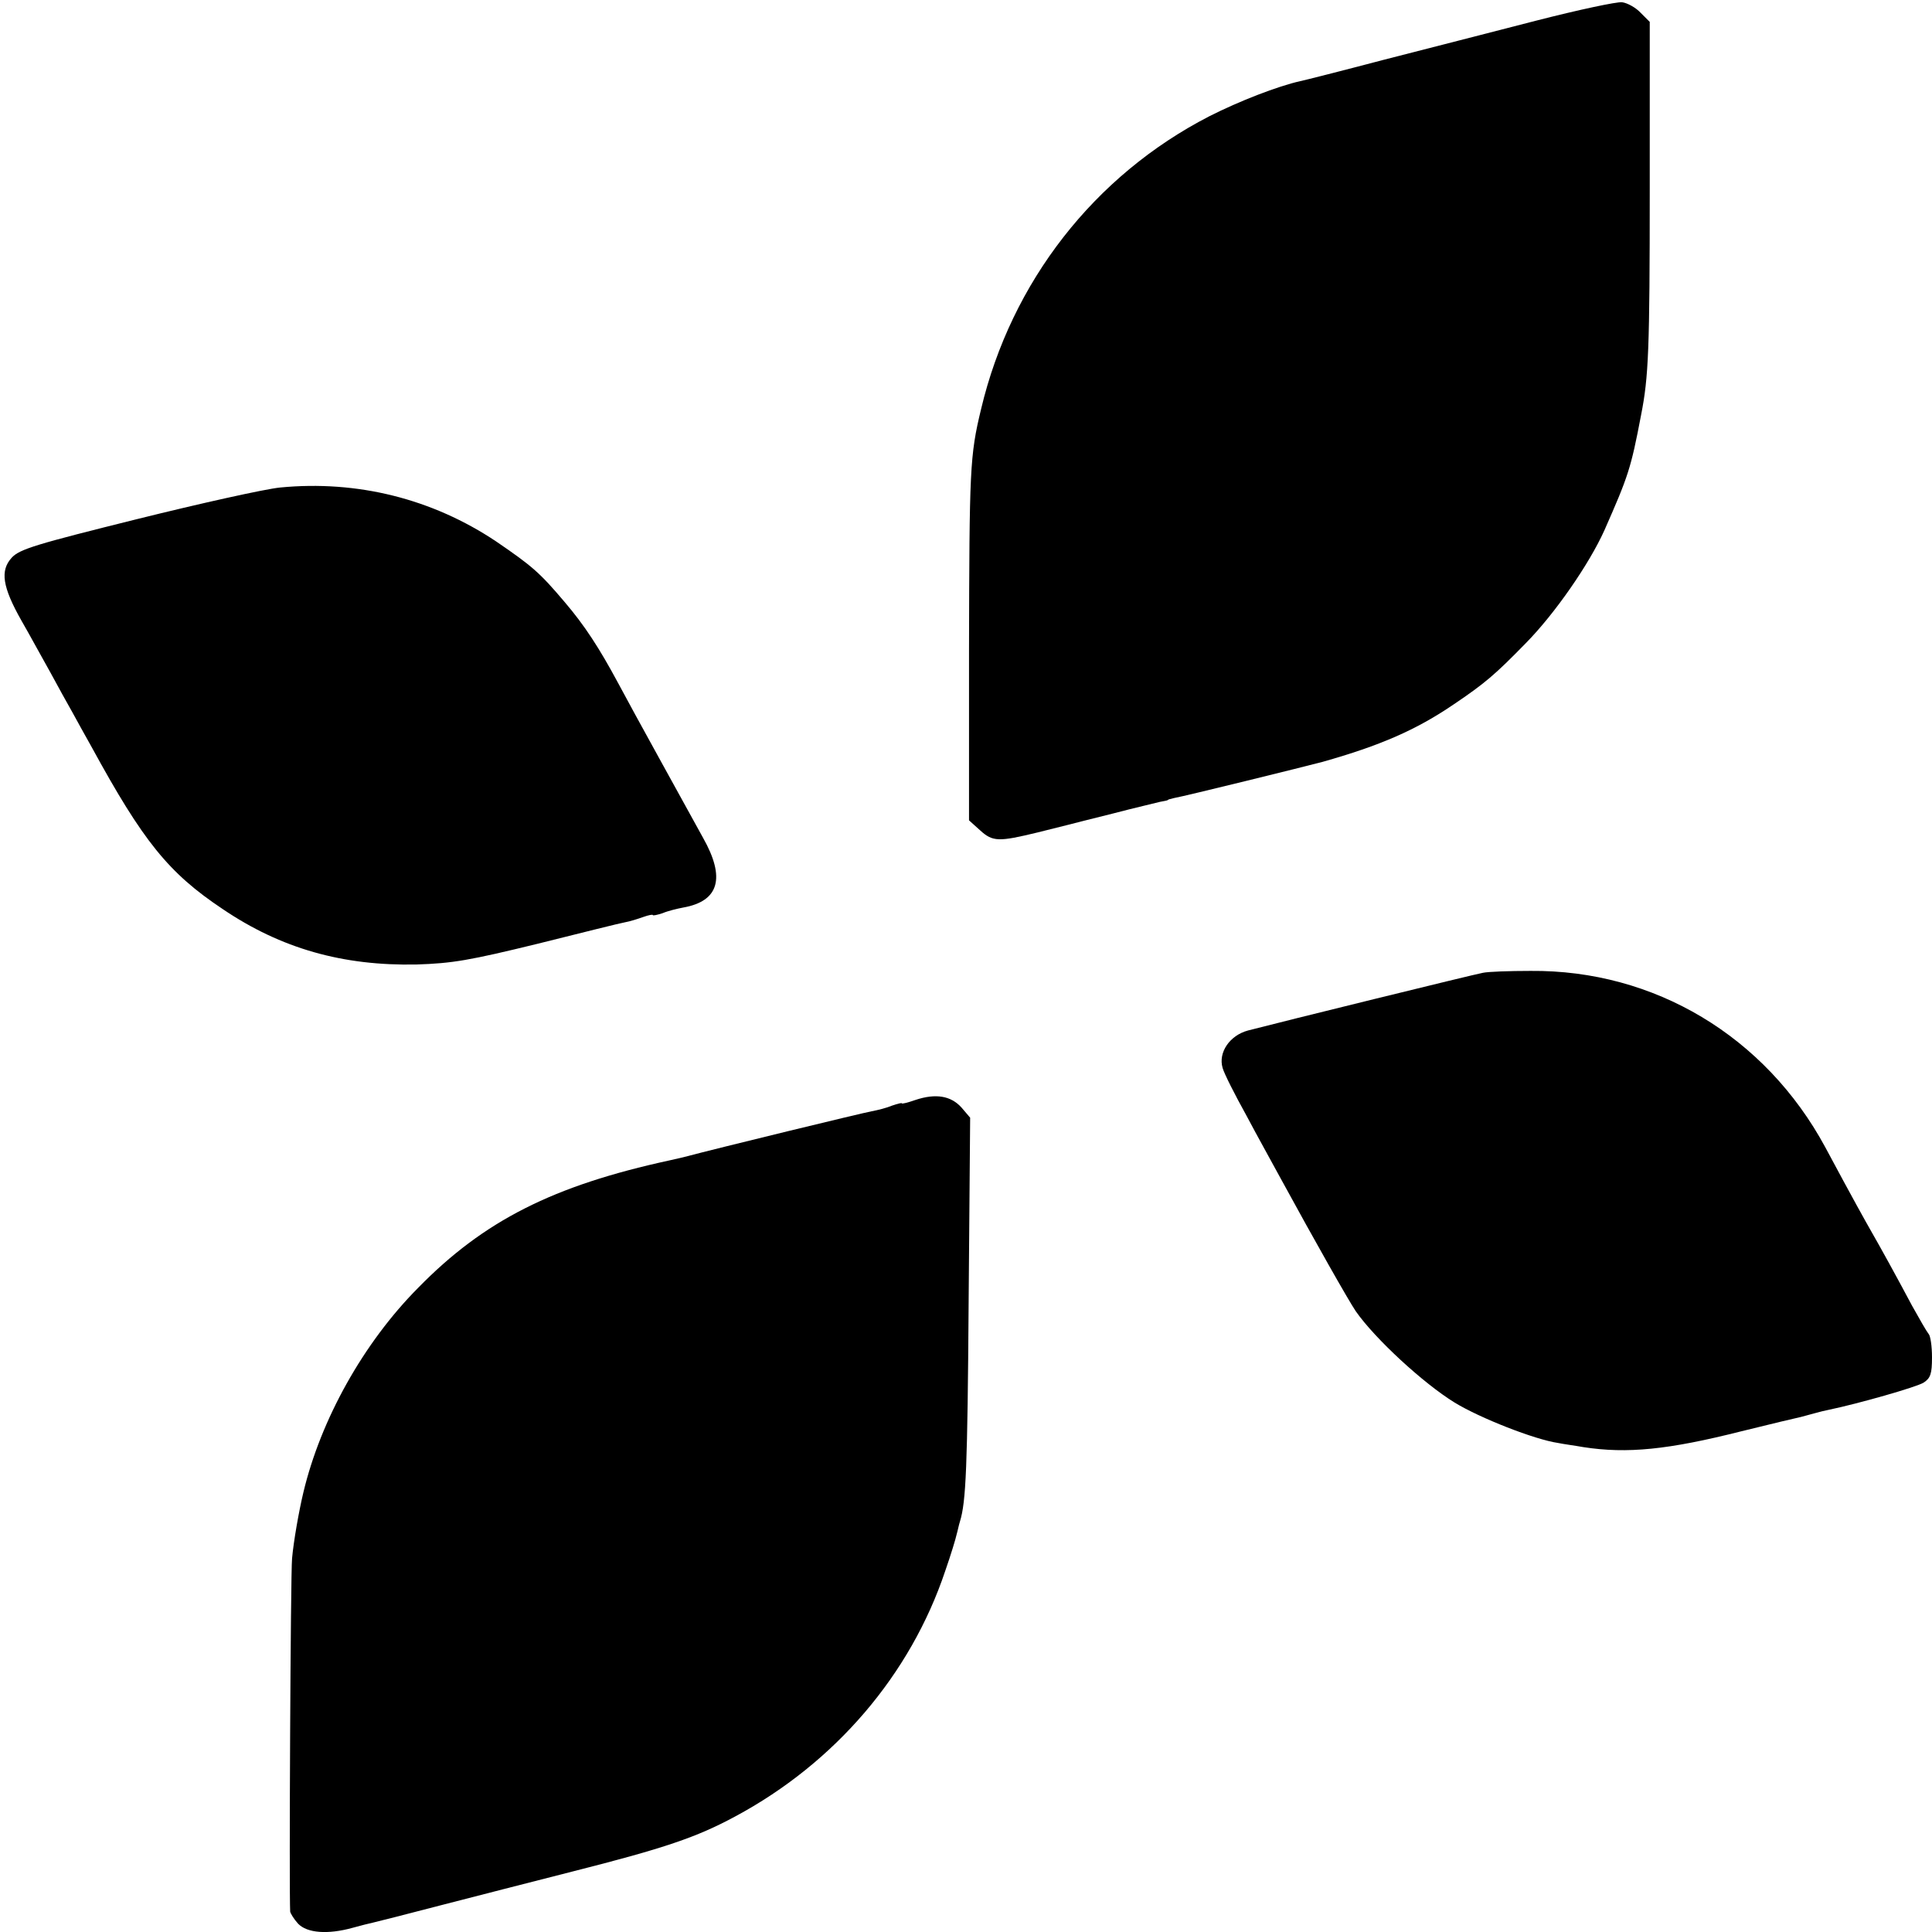
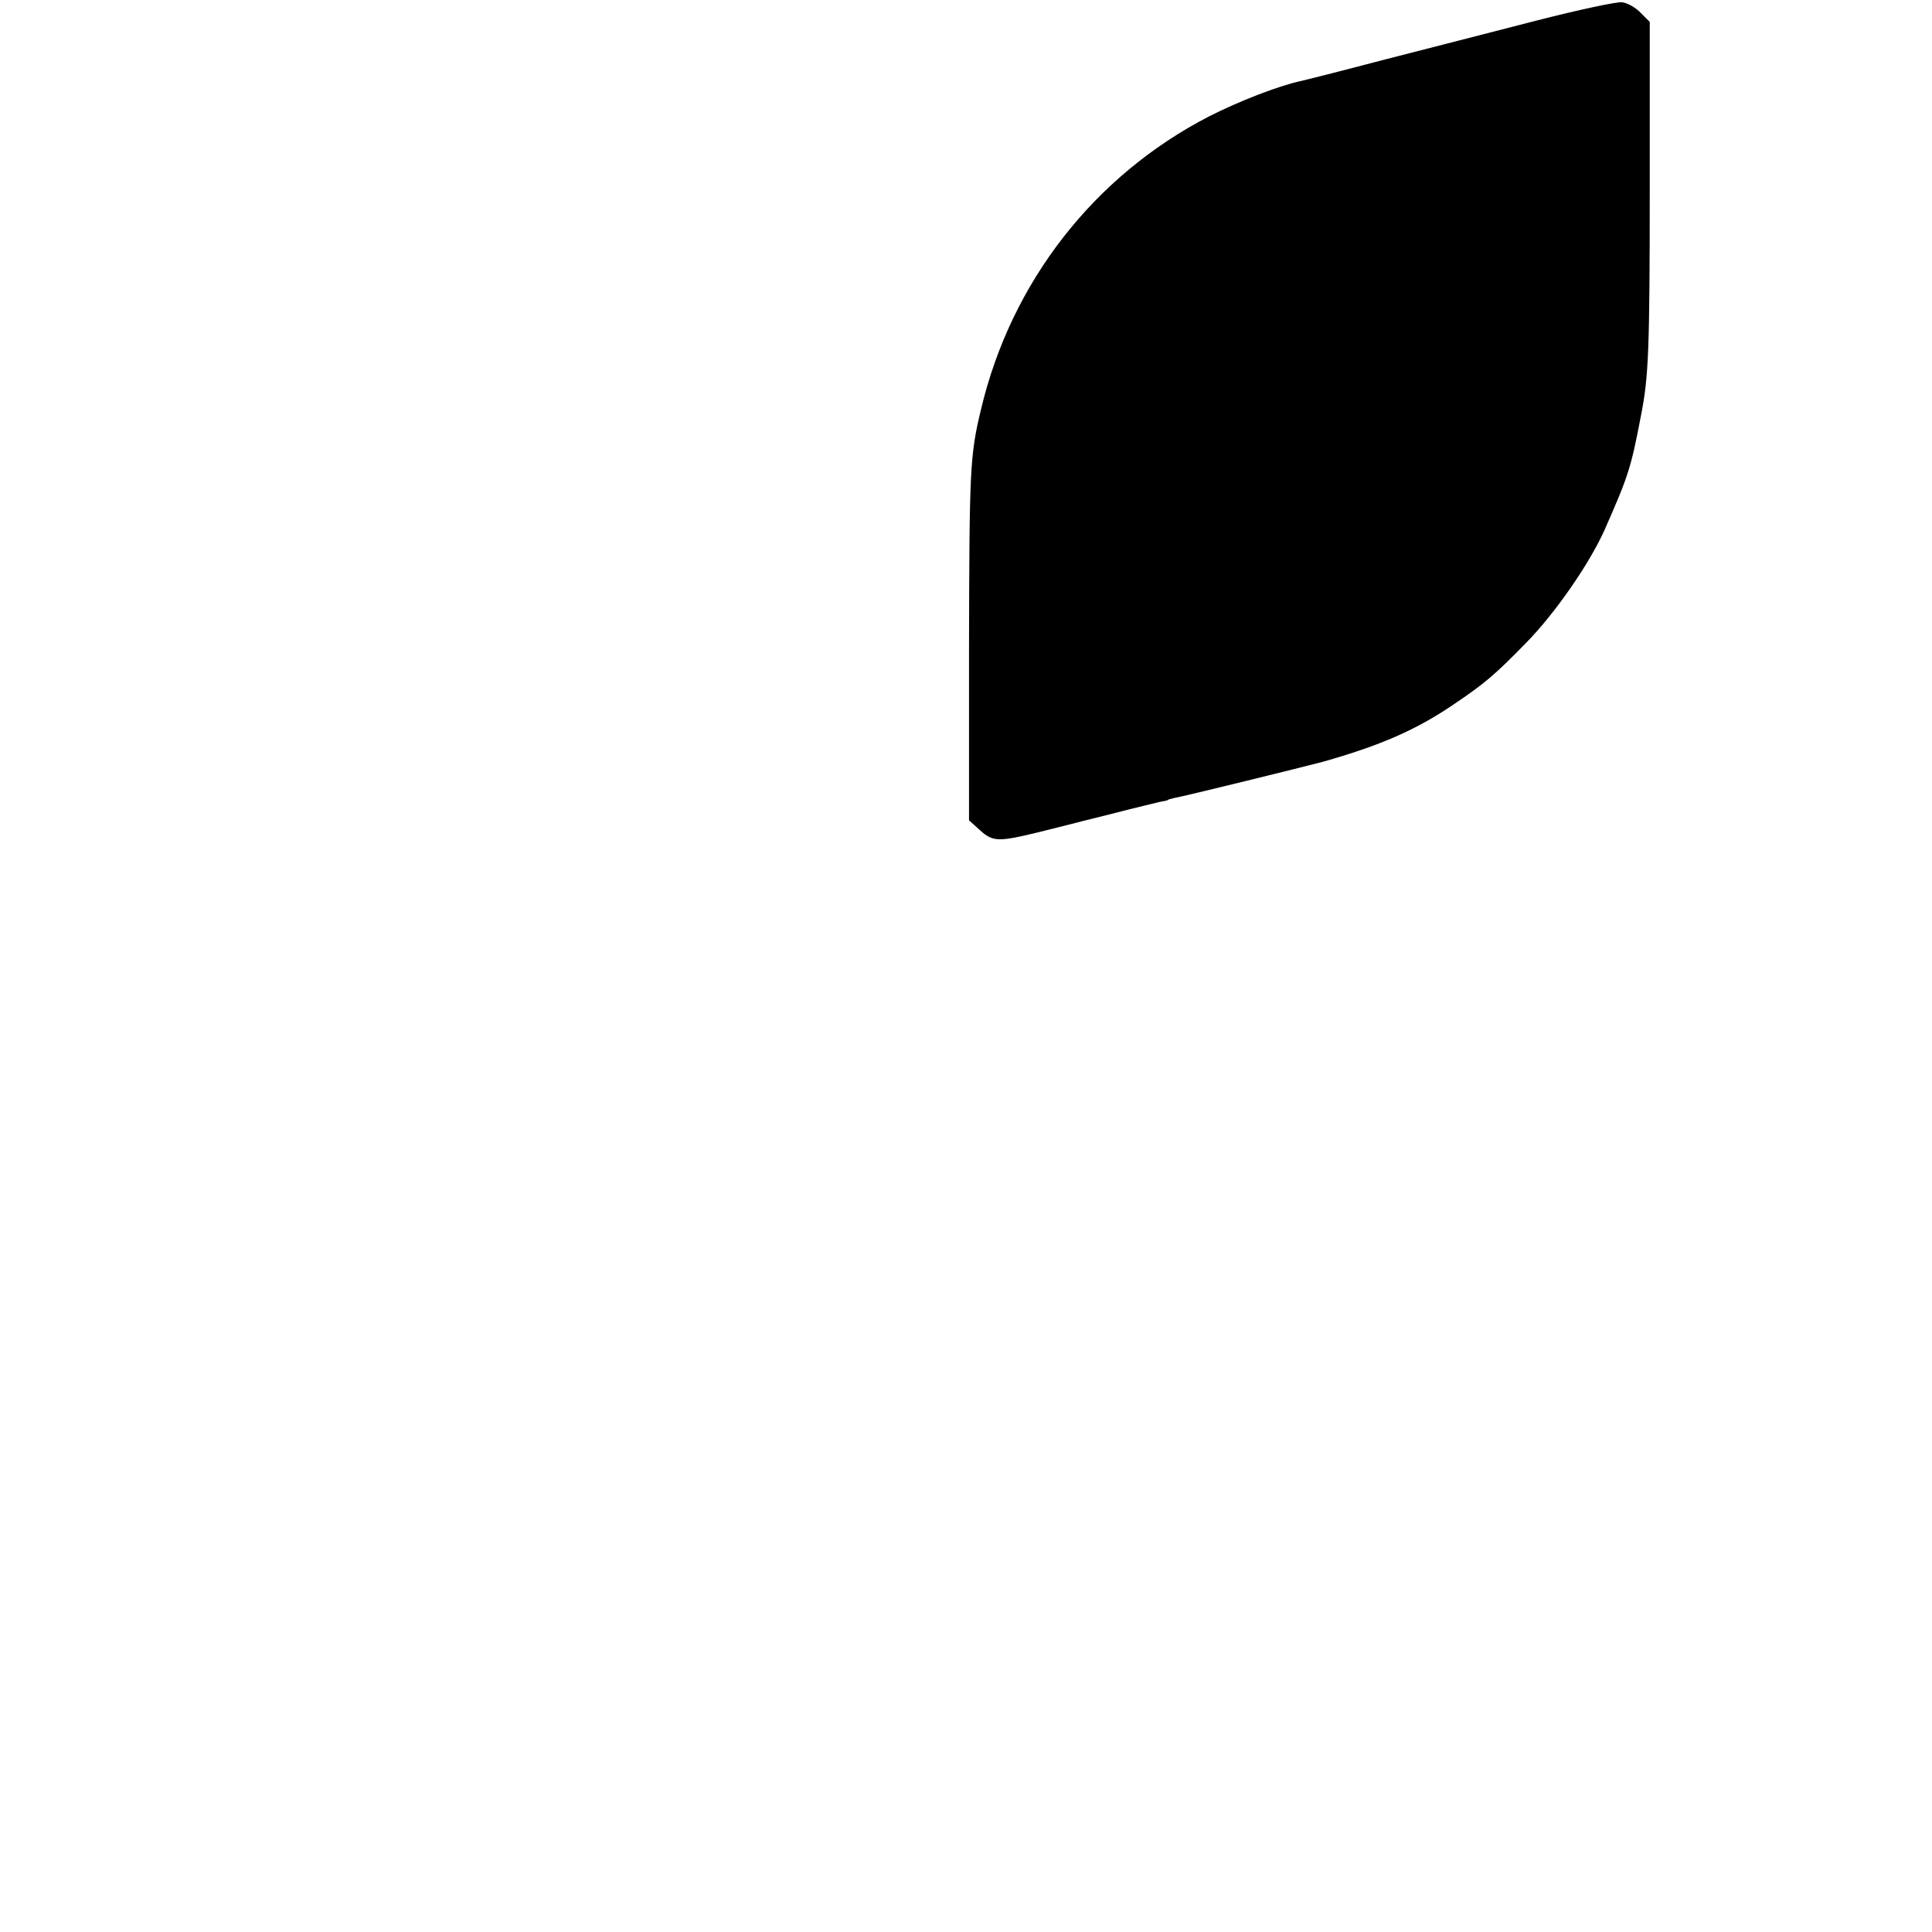
<svg xmlns="http://www.w3.org/2000/svg" version="1.0" width="512pt" height="512pt" viewBox="0 0 512 512" preserveAspectRatio="xMidYMid meet">
  <g transform="translate(0,512) scale(0.1,-0.1)" fill="#000000" stroke="none">
    <path d="M4070 5065 c-113 -29 -295 -76 -405 -104 -110 -29 -209 -54 -219 -56 -59 -13 -162 -53 -241 -93 -305 -157 -525 -439 -605 -776 -30 -124 -31 -159 -32 -641 l0 -449 30 -27 c33 -30 49 -30 152 -5 36 9 72 18 80 20 8 2 62 16 119 30 57 15 114 28 125 31 12 2 21 4 21 5 0 1 7 3 16 5 29 5 353 85 394 96 152 43 247 84 347 152 83 56 110 79 191 162 78 79 169 211 209 300 63 143 70 163 97 305 20 101 23 174 23 599 l0 443 -24 24 c-13 14 -35 26 -49 28 -13 2 -116 -20 -229 -49z" />
-     <path d="M742 3828 c-40 -4 -211 -42 -380 -84 -265 -66 -310 -79 -331 -102 -31 -34 -25 -77 26 -167 22 -38 56 -101 77 -138 20 -37 46 -84 58 -105 11 -20 34 -62 51 -92 136 -249 203 -333 347 -429 155 -105 319 -151 514 -147 95 3 141 11 321 55 116 29 220 55 232 57 12 2 34 9 48 14 14 5 25 7 25 5 0 -2 11 0 26 5 14 6 39 12 55 15 95 17 112 79 52 185 -40 73 -188 340 -225 410 -50 93 -89 153 -142 215 -66 78 -86 95 -181 160 -169 113 -368 163 -573 143z" />
-     <path d="M3930 2542 c-23 -4 -535 -130 -623 -153 -48 -13 -79 -58 -67 -99 4 -15 33 -72 63 -126 29 -55 71 -130 92 -169 90 -165 179 -322 198 -350 51 -73 179 -191 262 -242 67 -41 212 -98 274 -107 14 -3 45 -7 67 -11 116 -18 225 -7 419 42 77 19 148 36 158 38 10 3 27 7 37 10 10 3 27 7 37 9 77 16 232 60 251 72 18 12 22 23 22 67 0 29 -4 57 -9 62 -5 6 -24 39 -44 75 -42 79 -84 155 -107 195 -16 28 -48 85 -123 225 -159 294 -453 470 -781 467 -56 0 -112 -2 -126 -5z" />
-     <path d="M2426 2205 c-20 -7 -36 -11 -36 -9 0 2 -11 -1 -26 -6 -14 -6 -38 -12 -54 -15 -23 -4 -402 -96 -500 -122 -14 -3 -30 -7 -35 -8 -309 -67 -493 -160 -667 -338 -145 -146 -258 -349 -304 -542 -12 -50 -26 -130 -30 -175 -4 -42 -8 -885 -5 -936 1 -5 10 -20 21 -32 24 -25 79 -29 144 -11 21 6 46 12 55 14 9 2 88 22 176 45 88 23 246 63 351 90 245 62 330 91 432 146 265 142 465 376 557 651 15 43 28 86 30 96 3 10 6 26 9 35 16 52 20 142 23 583 l4 487 -23 27 c-28 31 -68 38 -122 20z" />
  </g>
</svg>